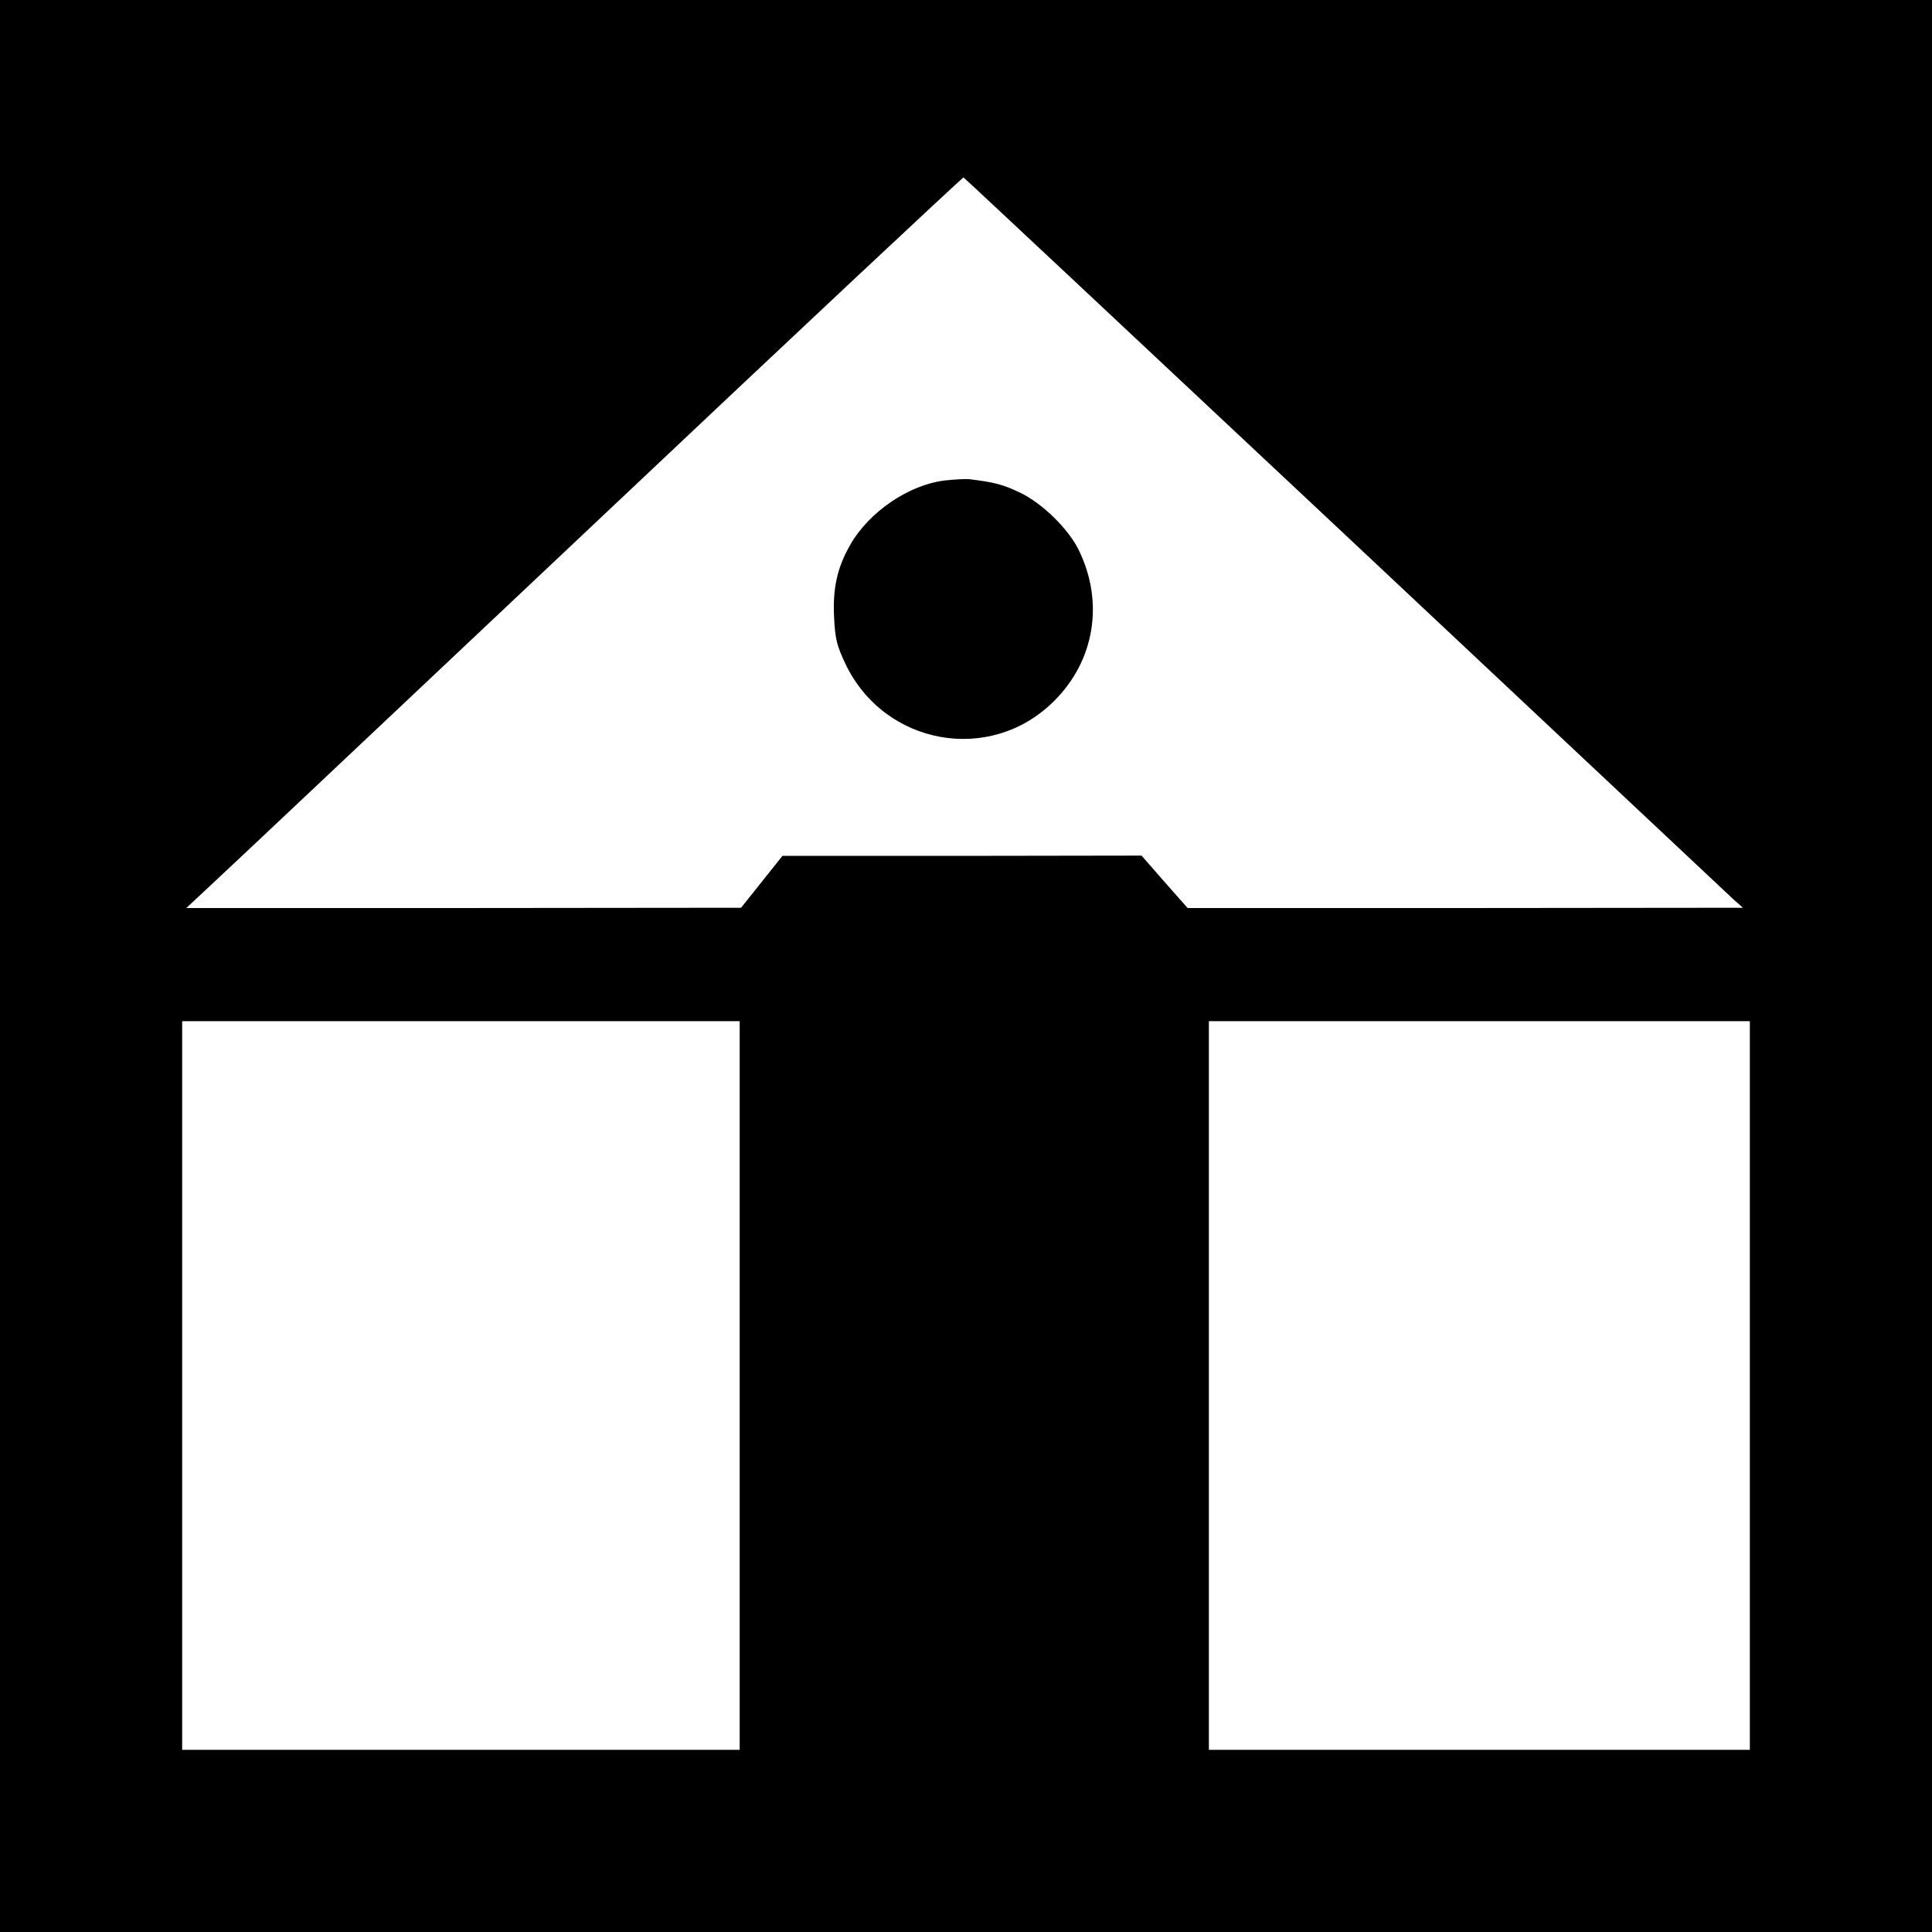
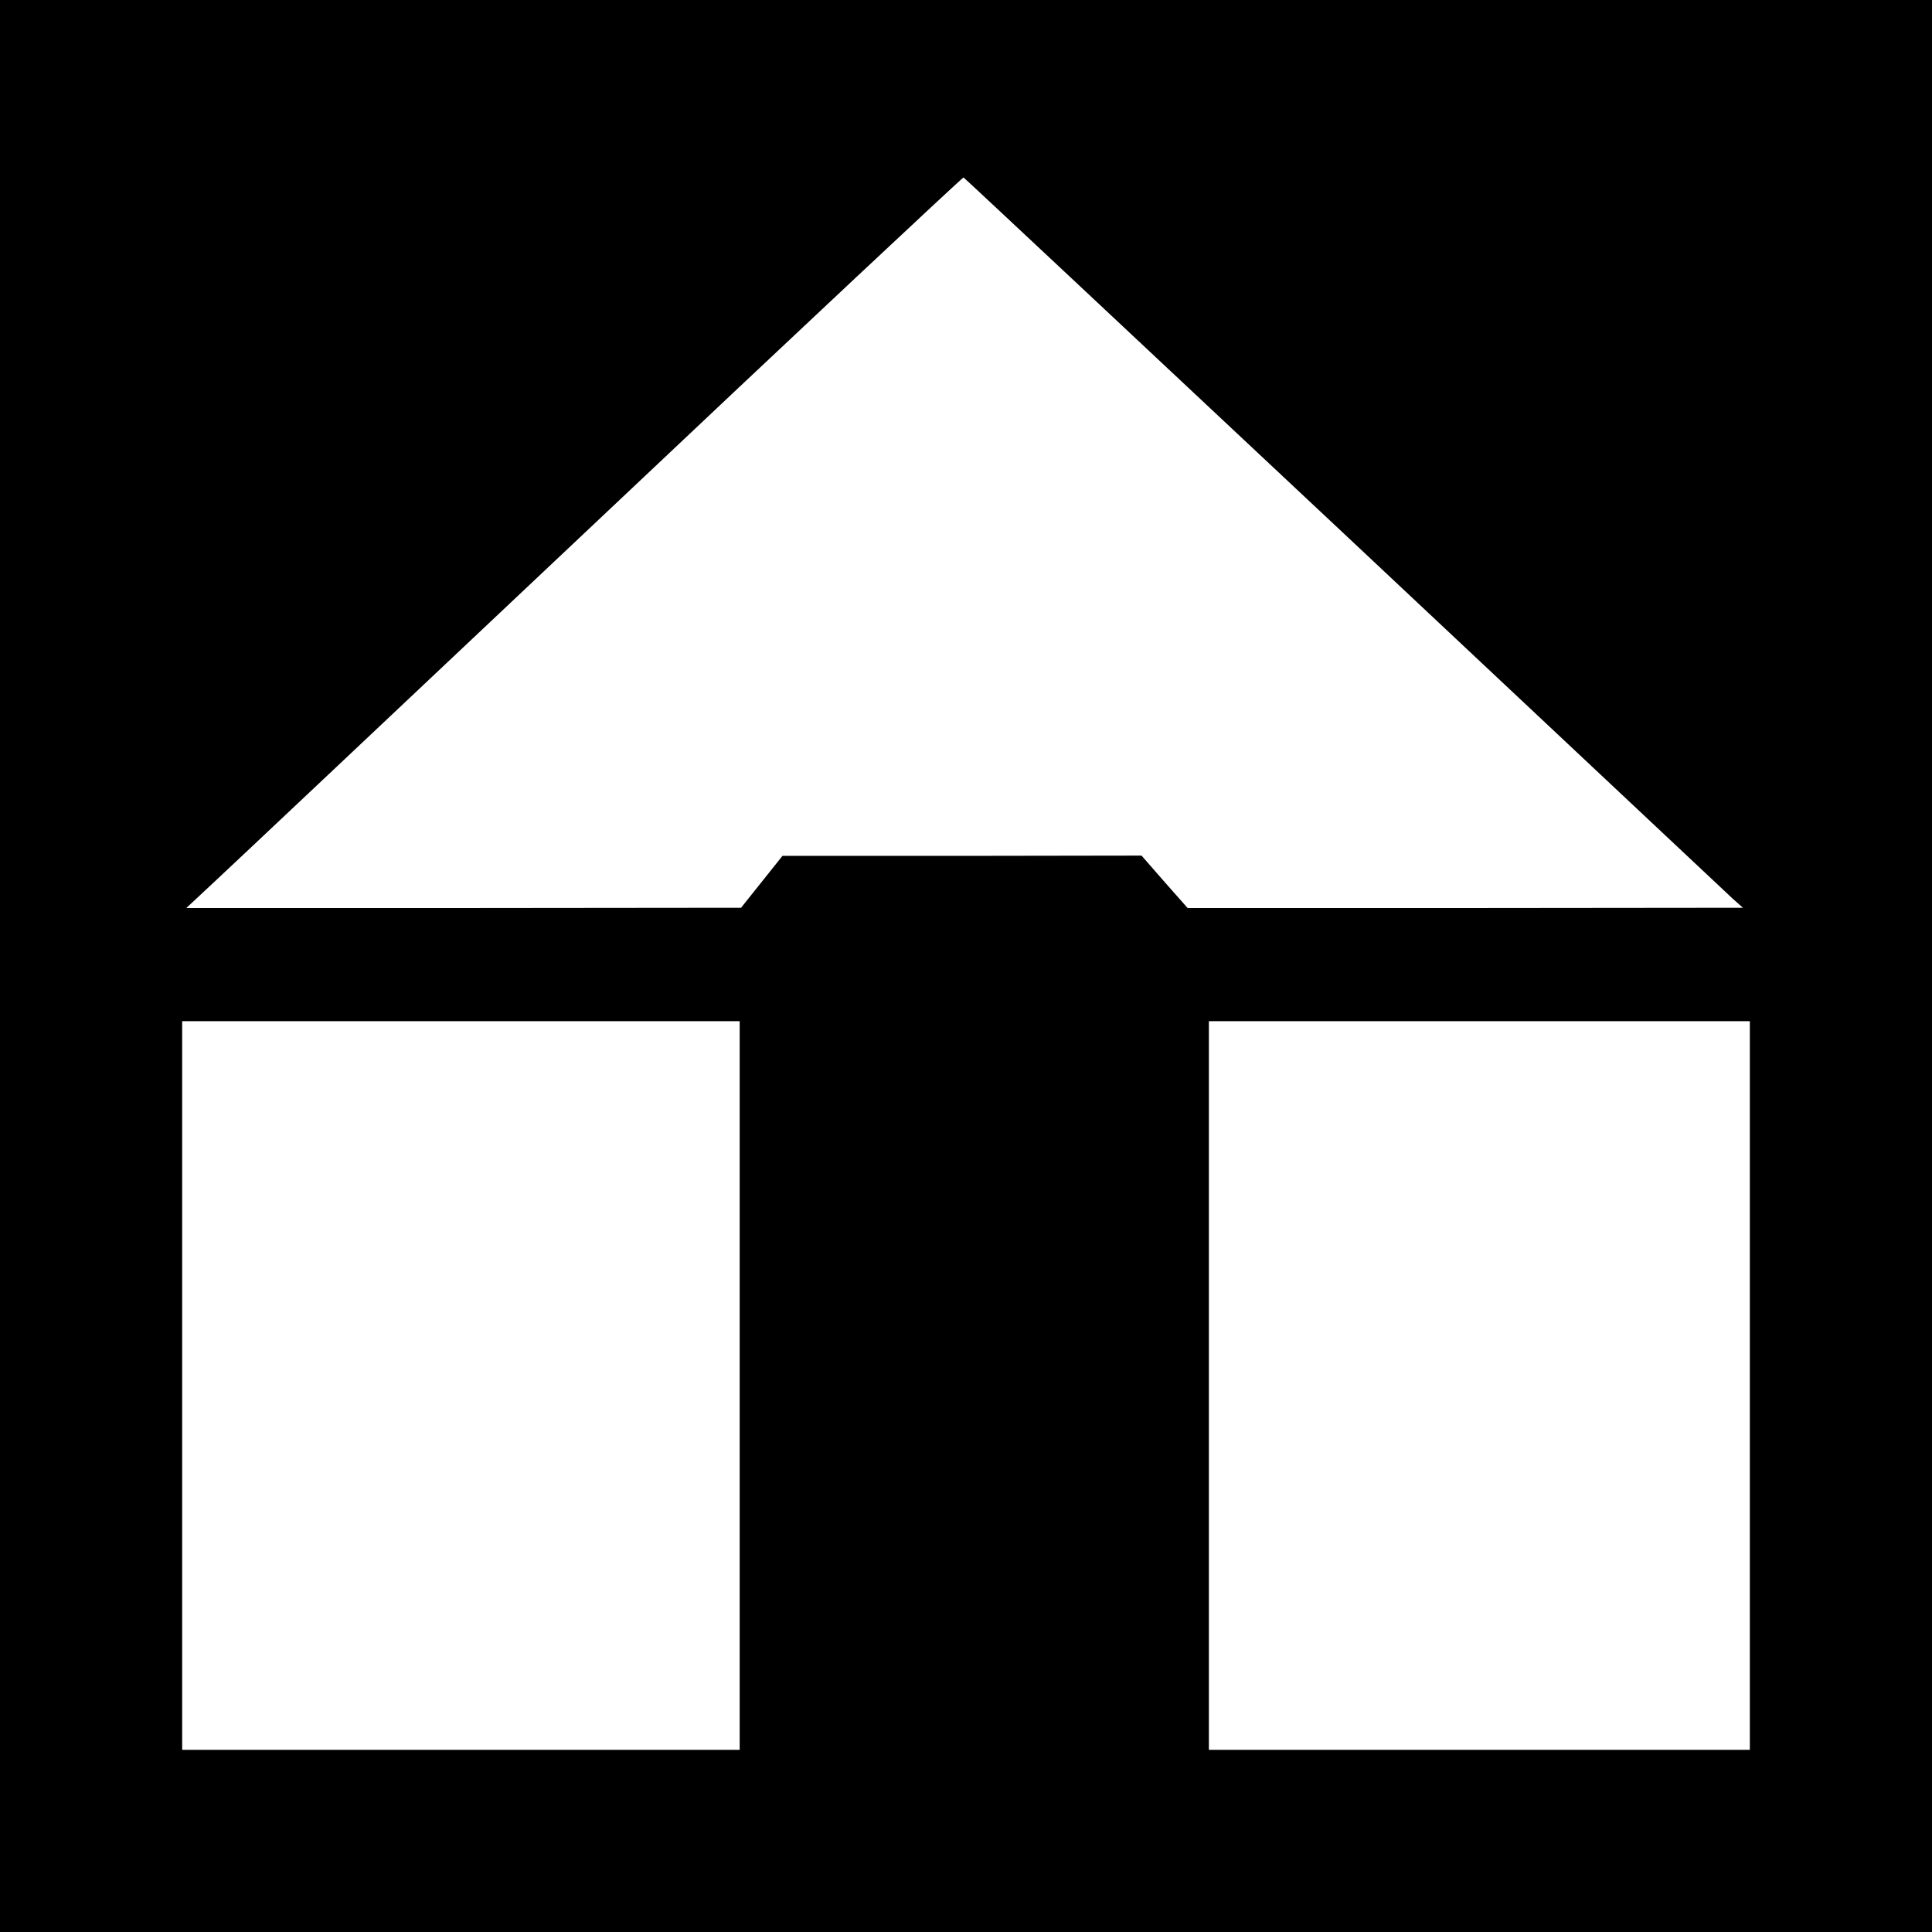
<svg xmlns="http://www.w3.org/2000/svg" version="1.0" width="700pt" height="700pt" viewBox="0 0 700 700" preserveAspectRatio="xMidYMid meet">
  <g transform="translate(0,700) scale(0.1,-0.1)" fill="#000000" stroke="none">
    <path d="M0 3500 l0 -3500 3500 0 3500 0 0 3500 0 3500 -3500 0 -3500 0 0 -3500z m4871 1565 c756 -710 1390 -1305 1409 -1323 l35 -31 -1006 -1 -1006 0 -84 95 -83 95 -651 -1 -650 0 -75 -94 -75 -94 -1005 -1 -1005 0 90 84 c50 46 682 642 1405 1324 723 683 1318 1240 1321 1239 3 -1 624 -583 1380 -1292z m-2191 -3085 l0 -1320 -1010 0 -1010 0 0 1320 0 1320 1010 0 1010 0 0 -1320z m3660 0 l0 -1320 -980 0 -980 0 0 1320 0 1320 980 0 980 0 0 -1320z" />
-     <path d="M3422 5259 c-130 -16 -274 -114 -342 -234 -47 -83 -63 -156 -58 -261 4 -80 10 -103 41 -169 141 -296 525 -365 755 -136 148 146 183 358 91 547 -37 77 -132 170 -213 209 -63 30 -94 38 -186 49 -14 1 -53 -1 -88 -5z" />
  </g>
</svg>